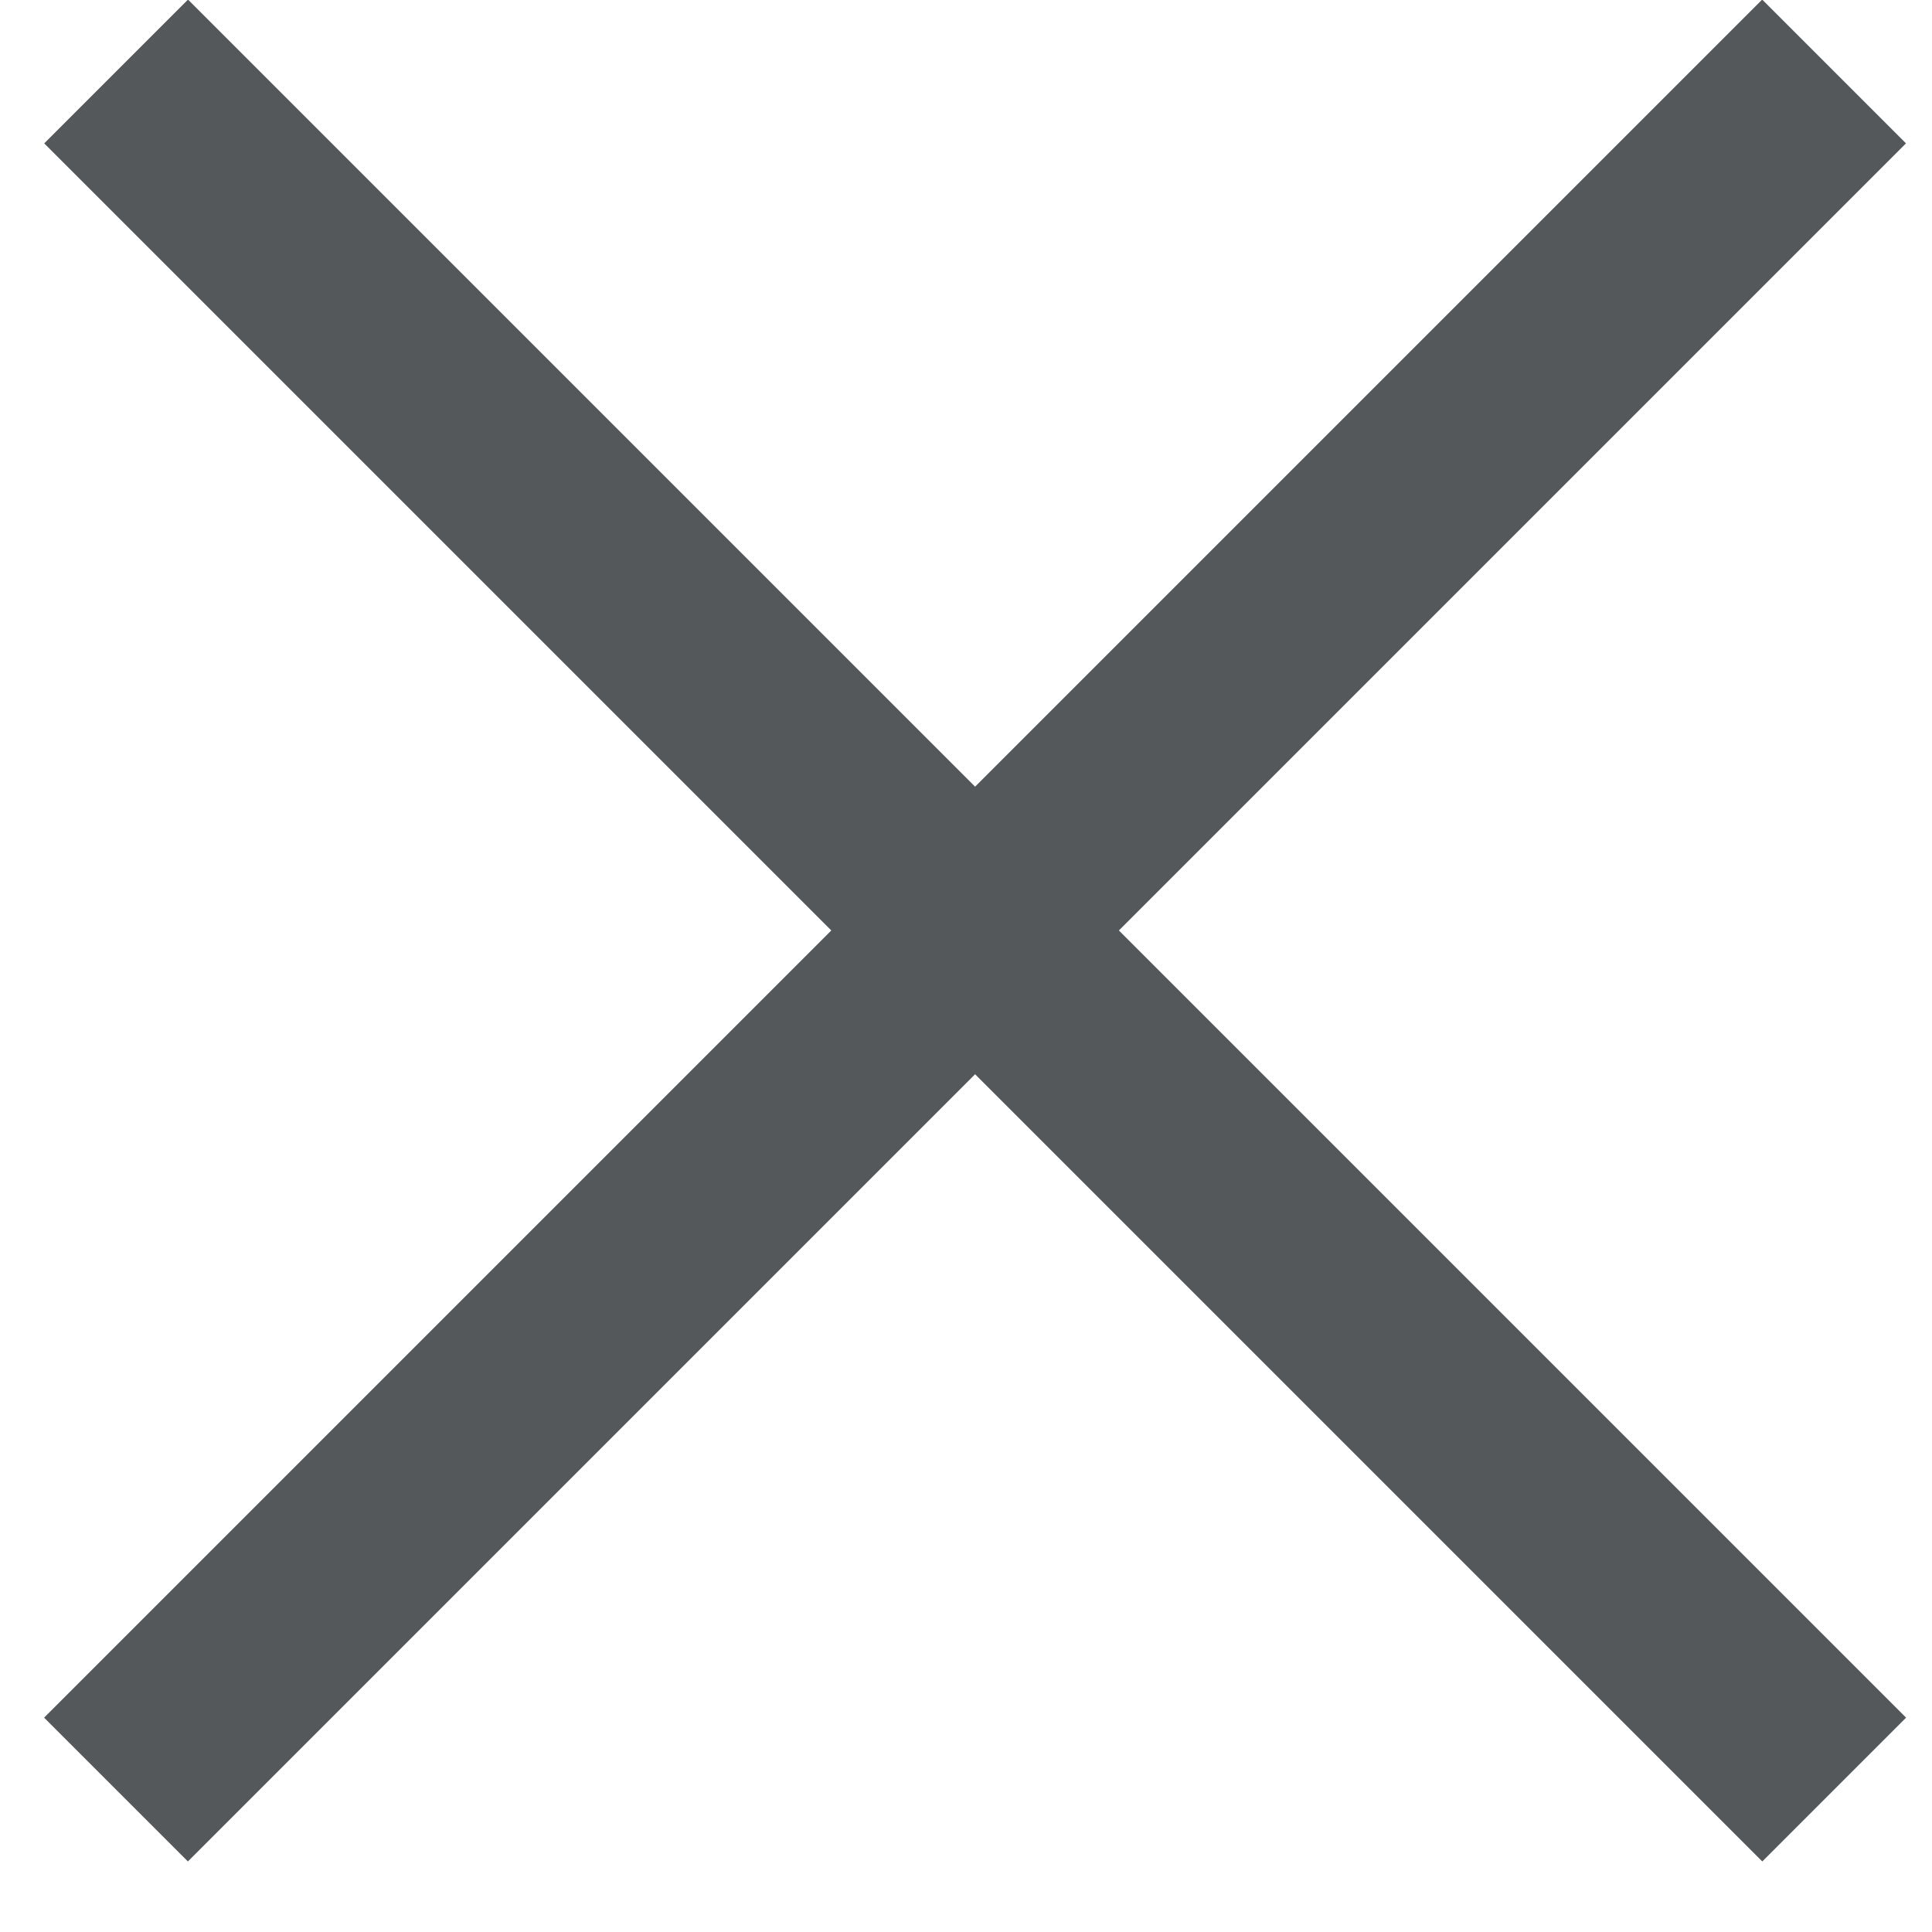
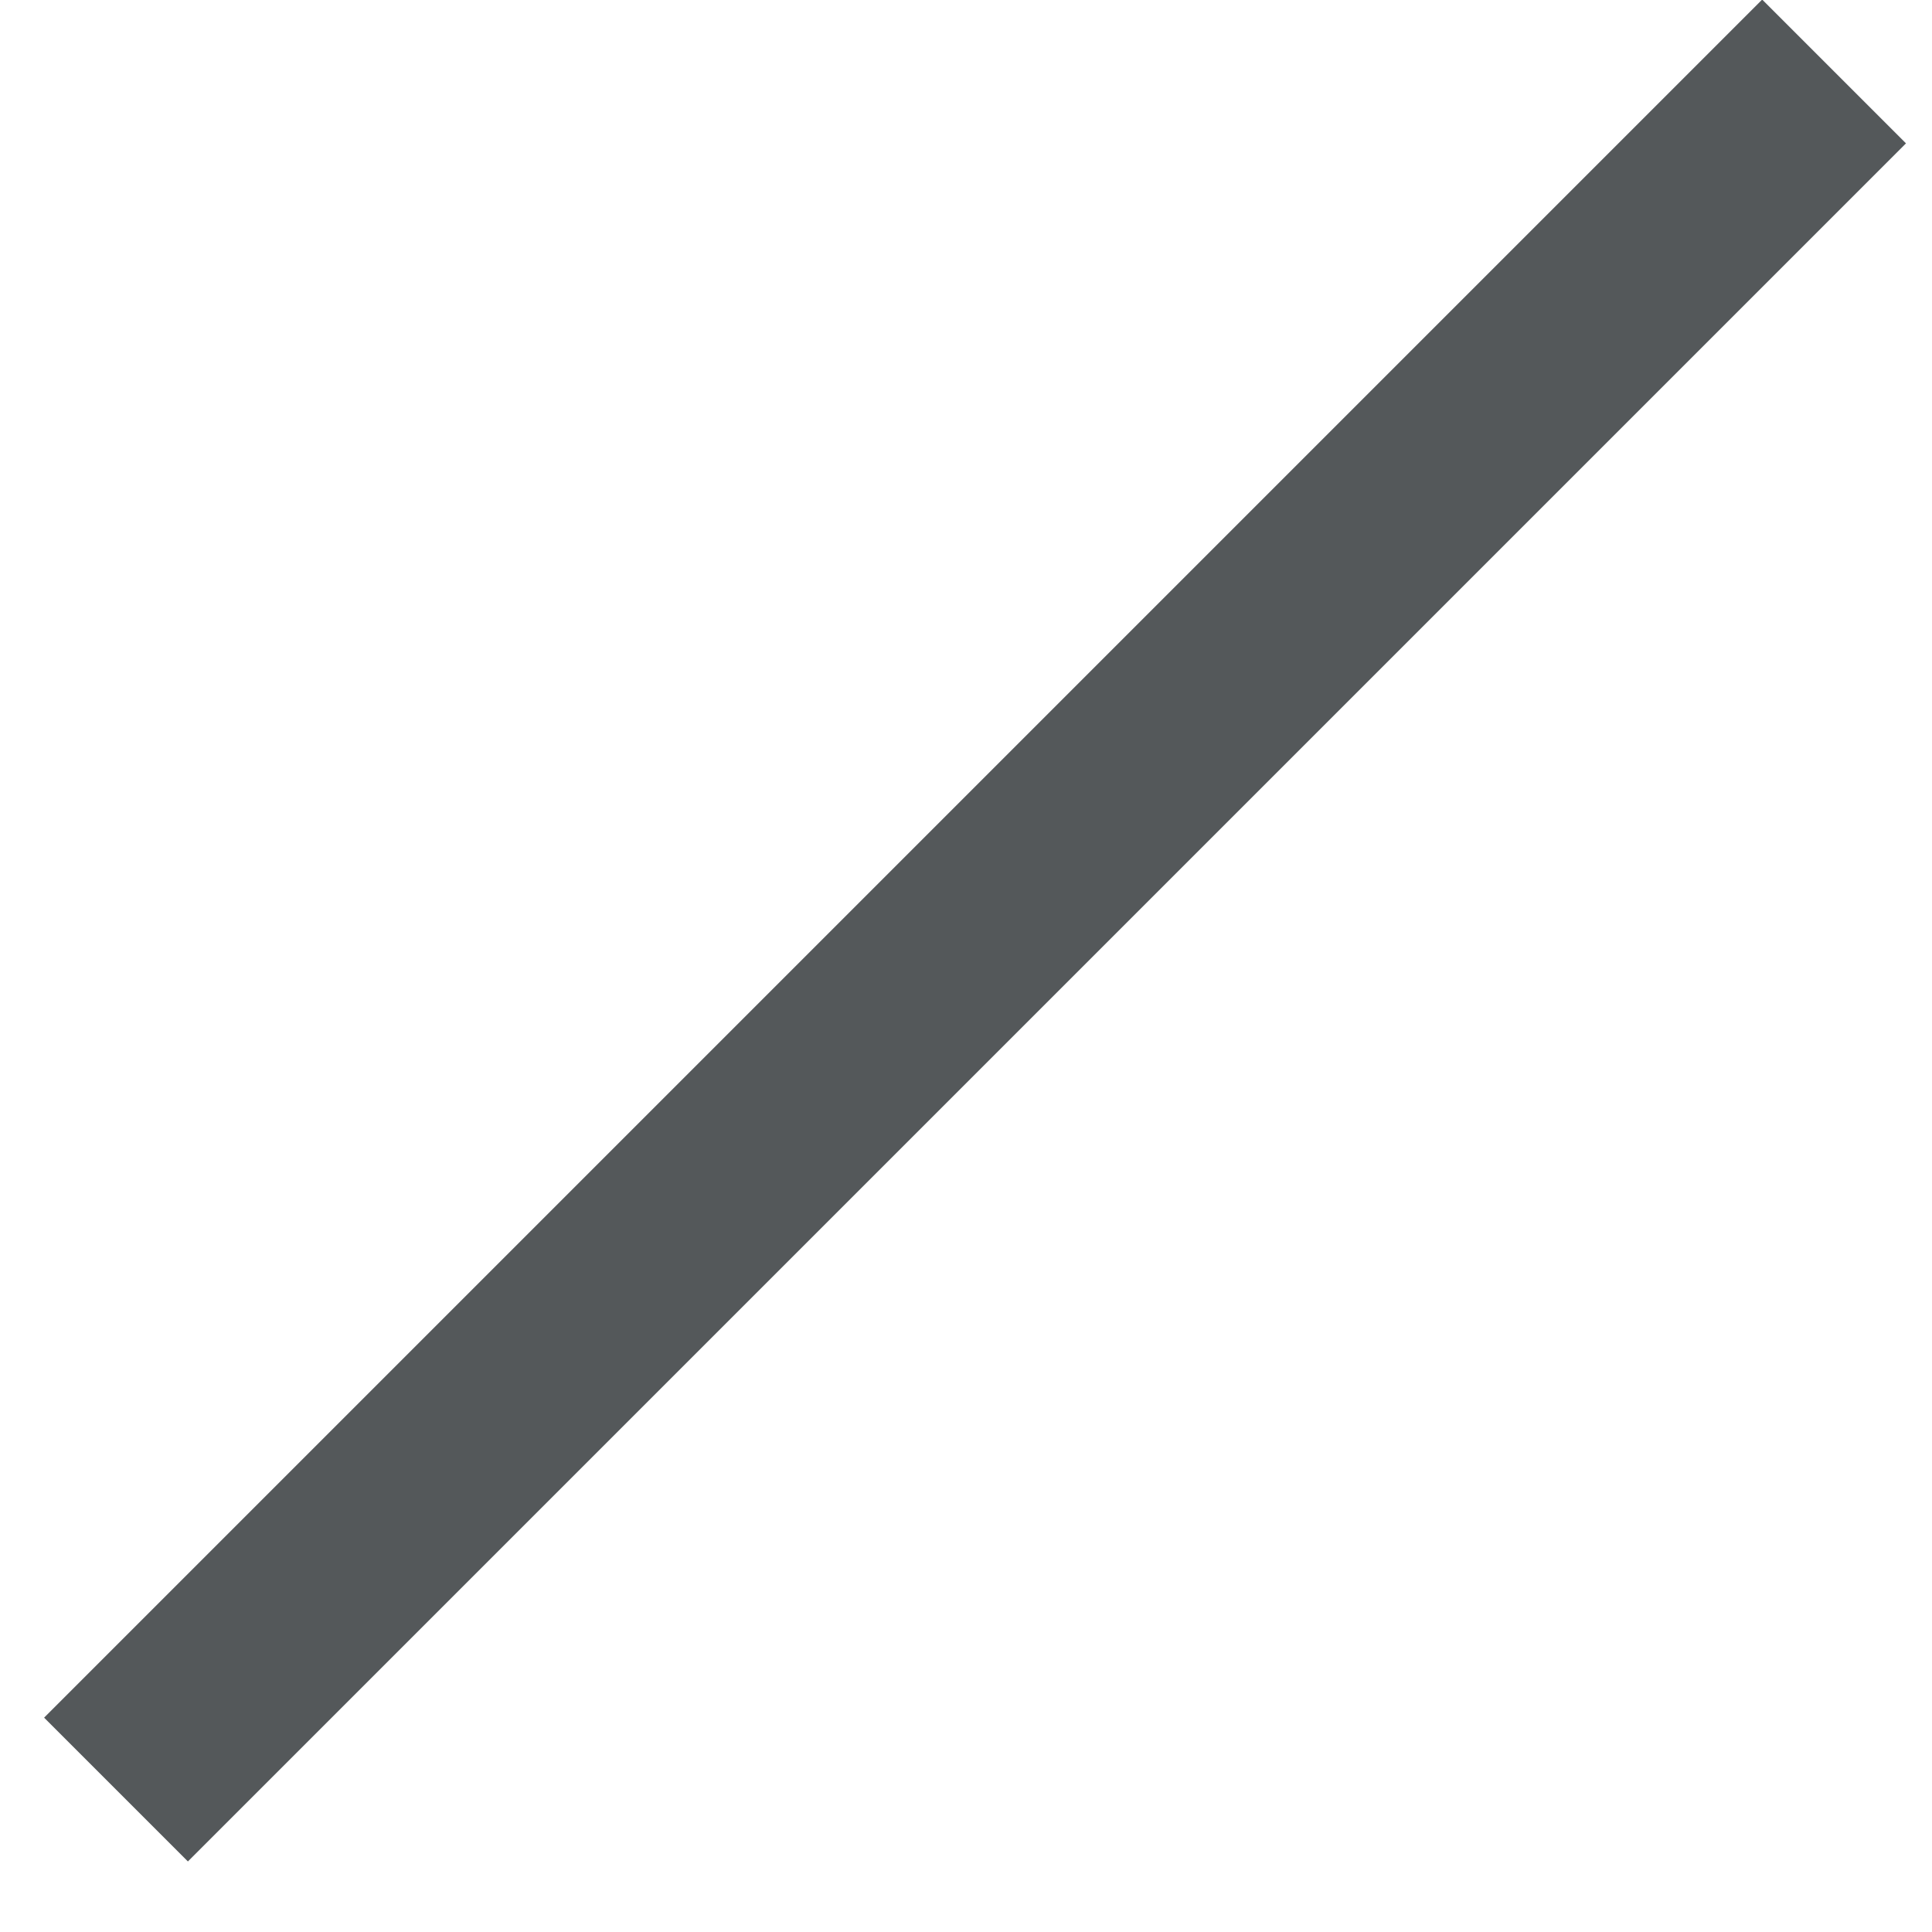
<svg xmlns="http://www.w3.org/2000/svg" width="19" height="19" viewBox="0 0 19 19" fill="none">
-   <path d="M1.849 1.41L17.331 16.892" stroke="#54585A" stroke-width="2" stroke-miterlimit="10" stroke-linecap="square" />
  <path d="M17.33 1.41L1.848 16.892" stroke="#54585A" stroke-width="2" stroke-miterlimit="10" stroke-linecap="square" />
</svg>